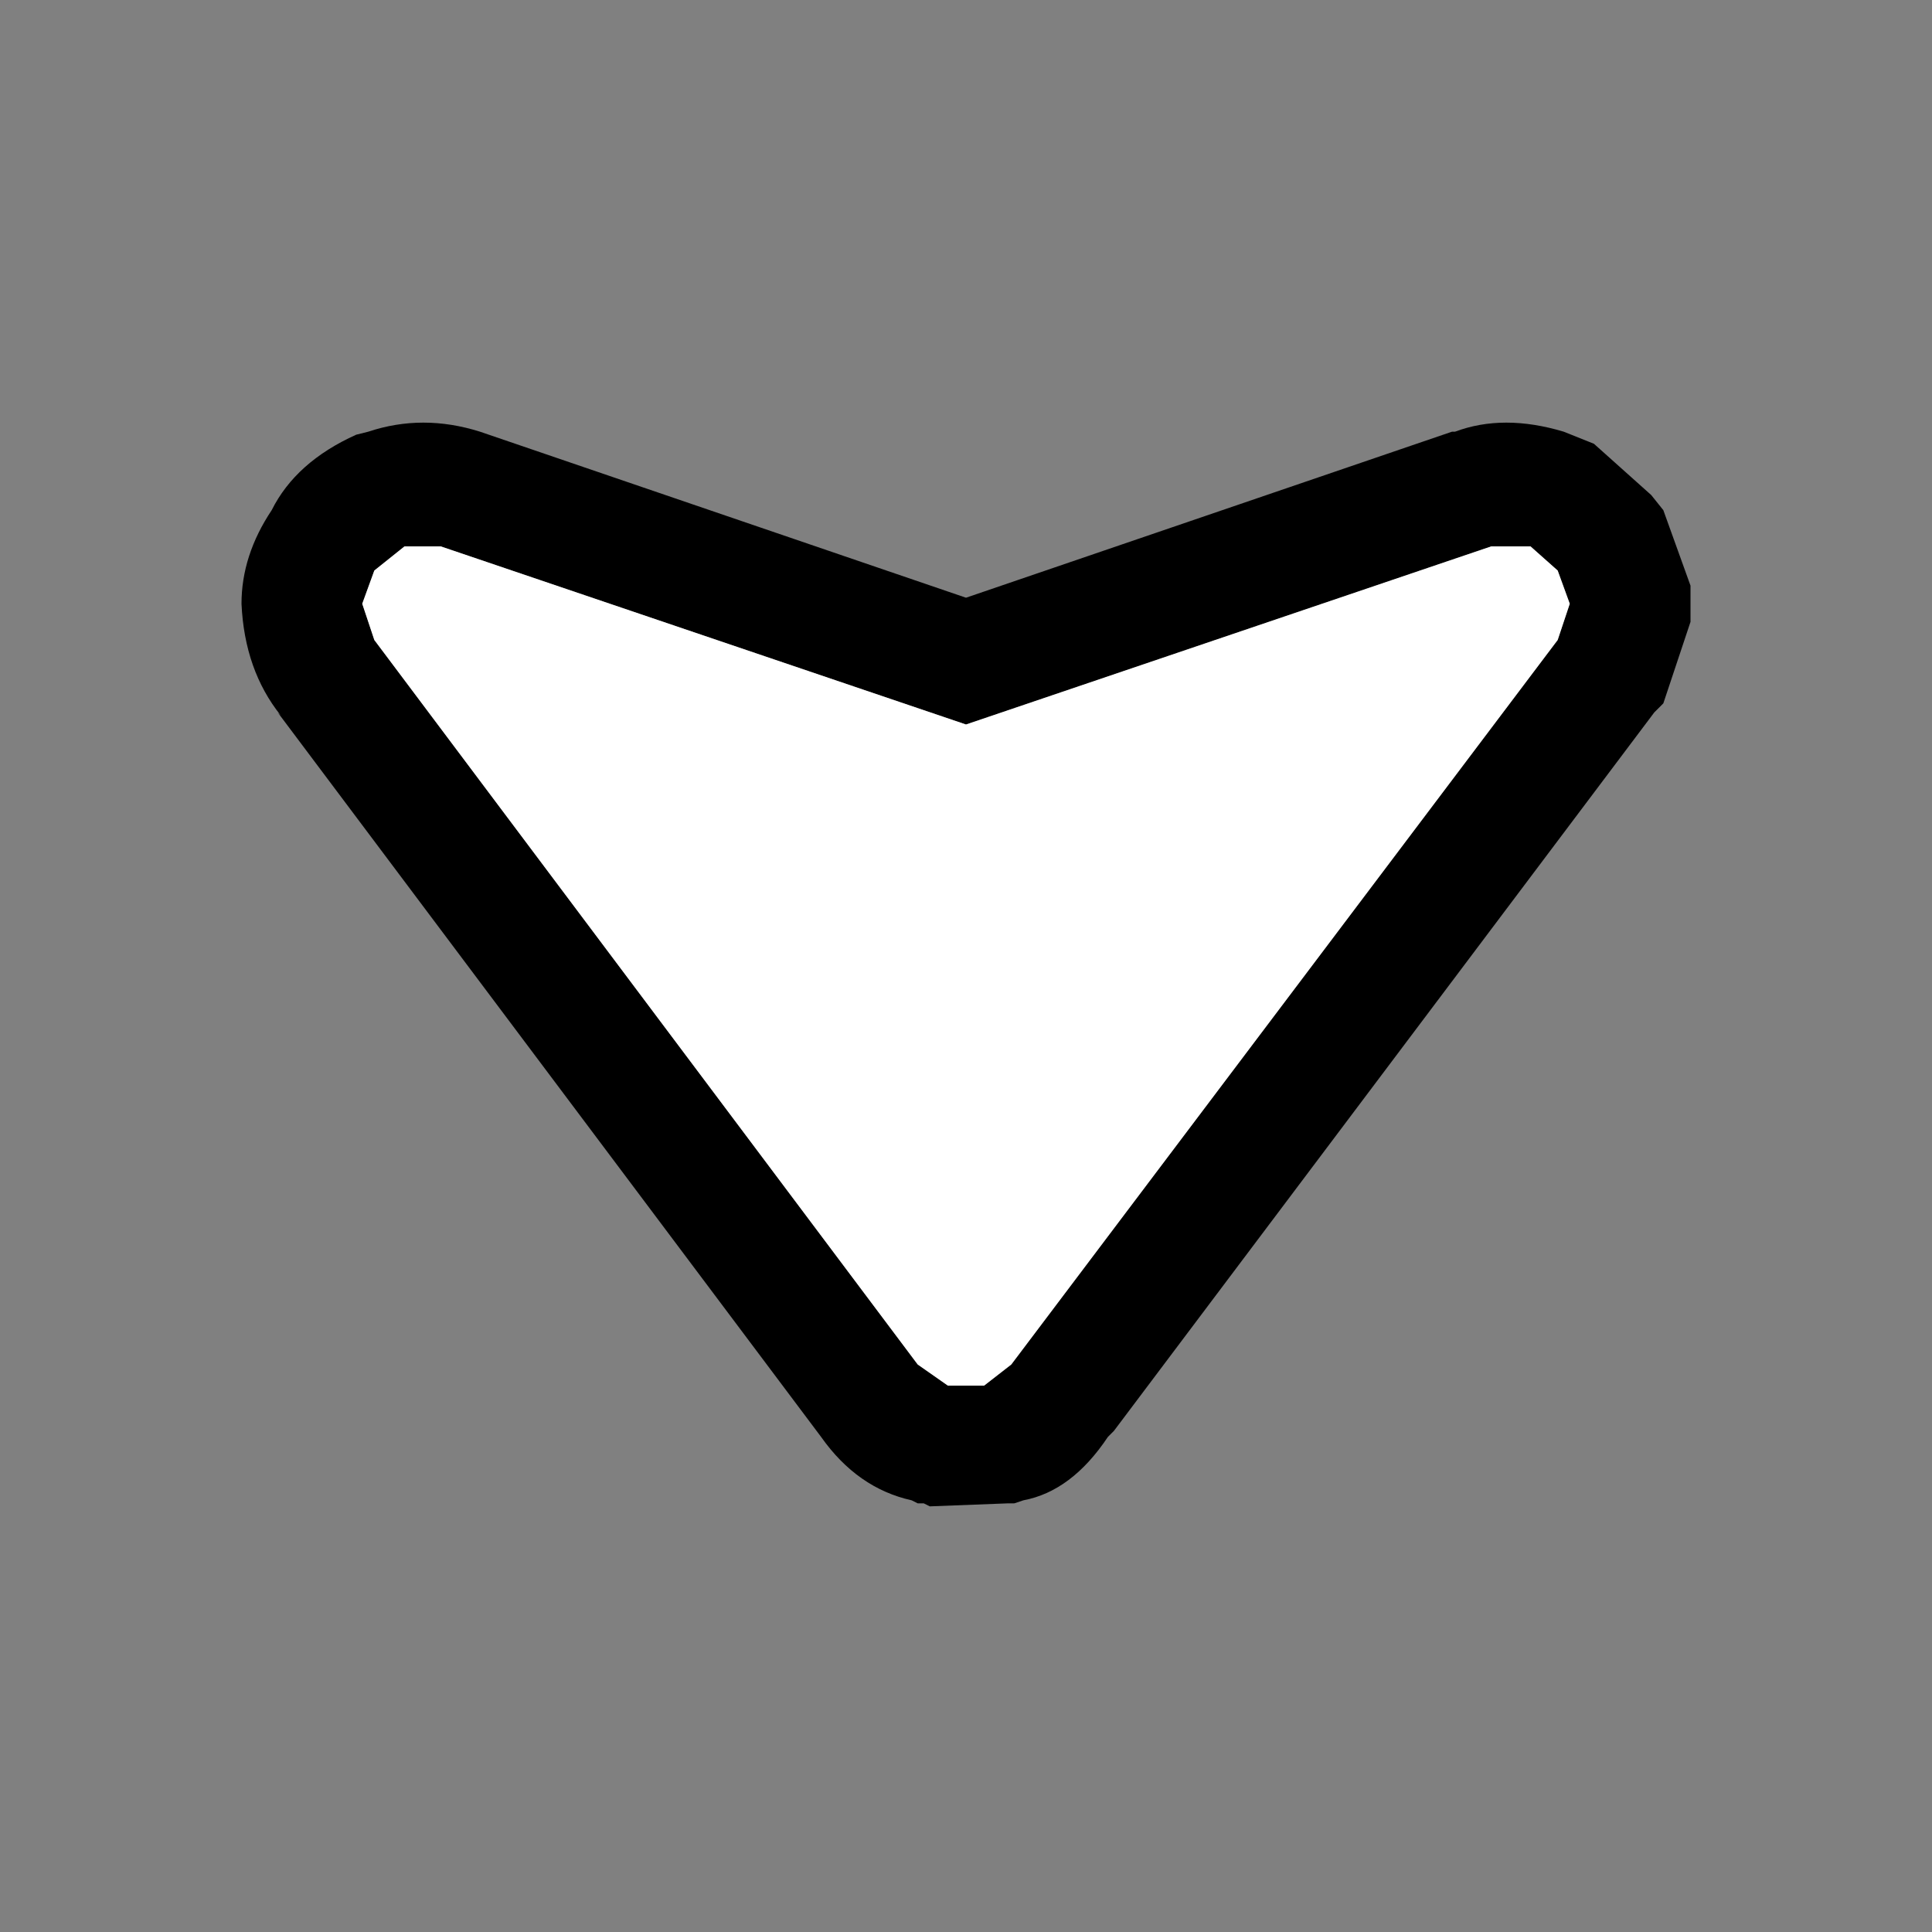
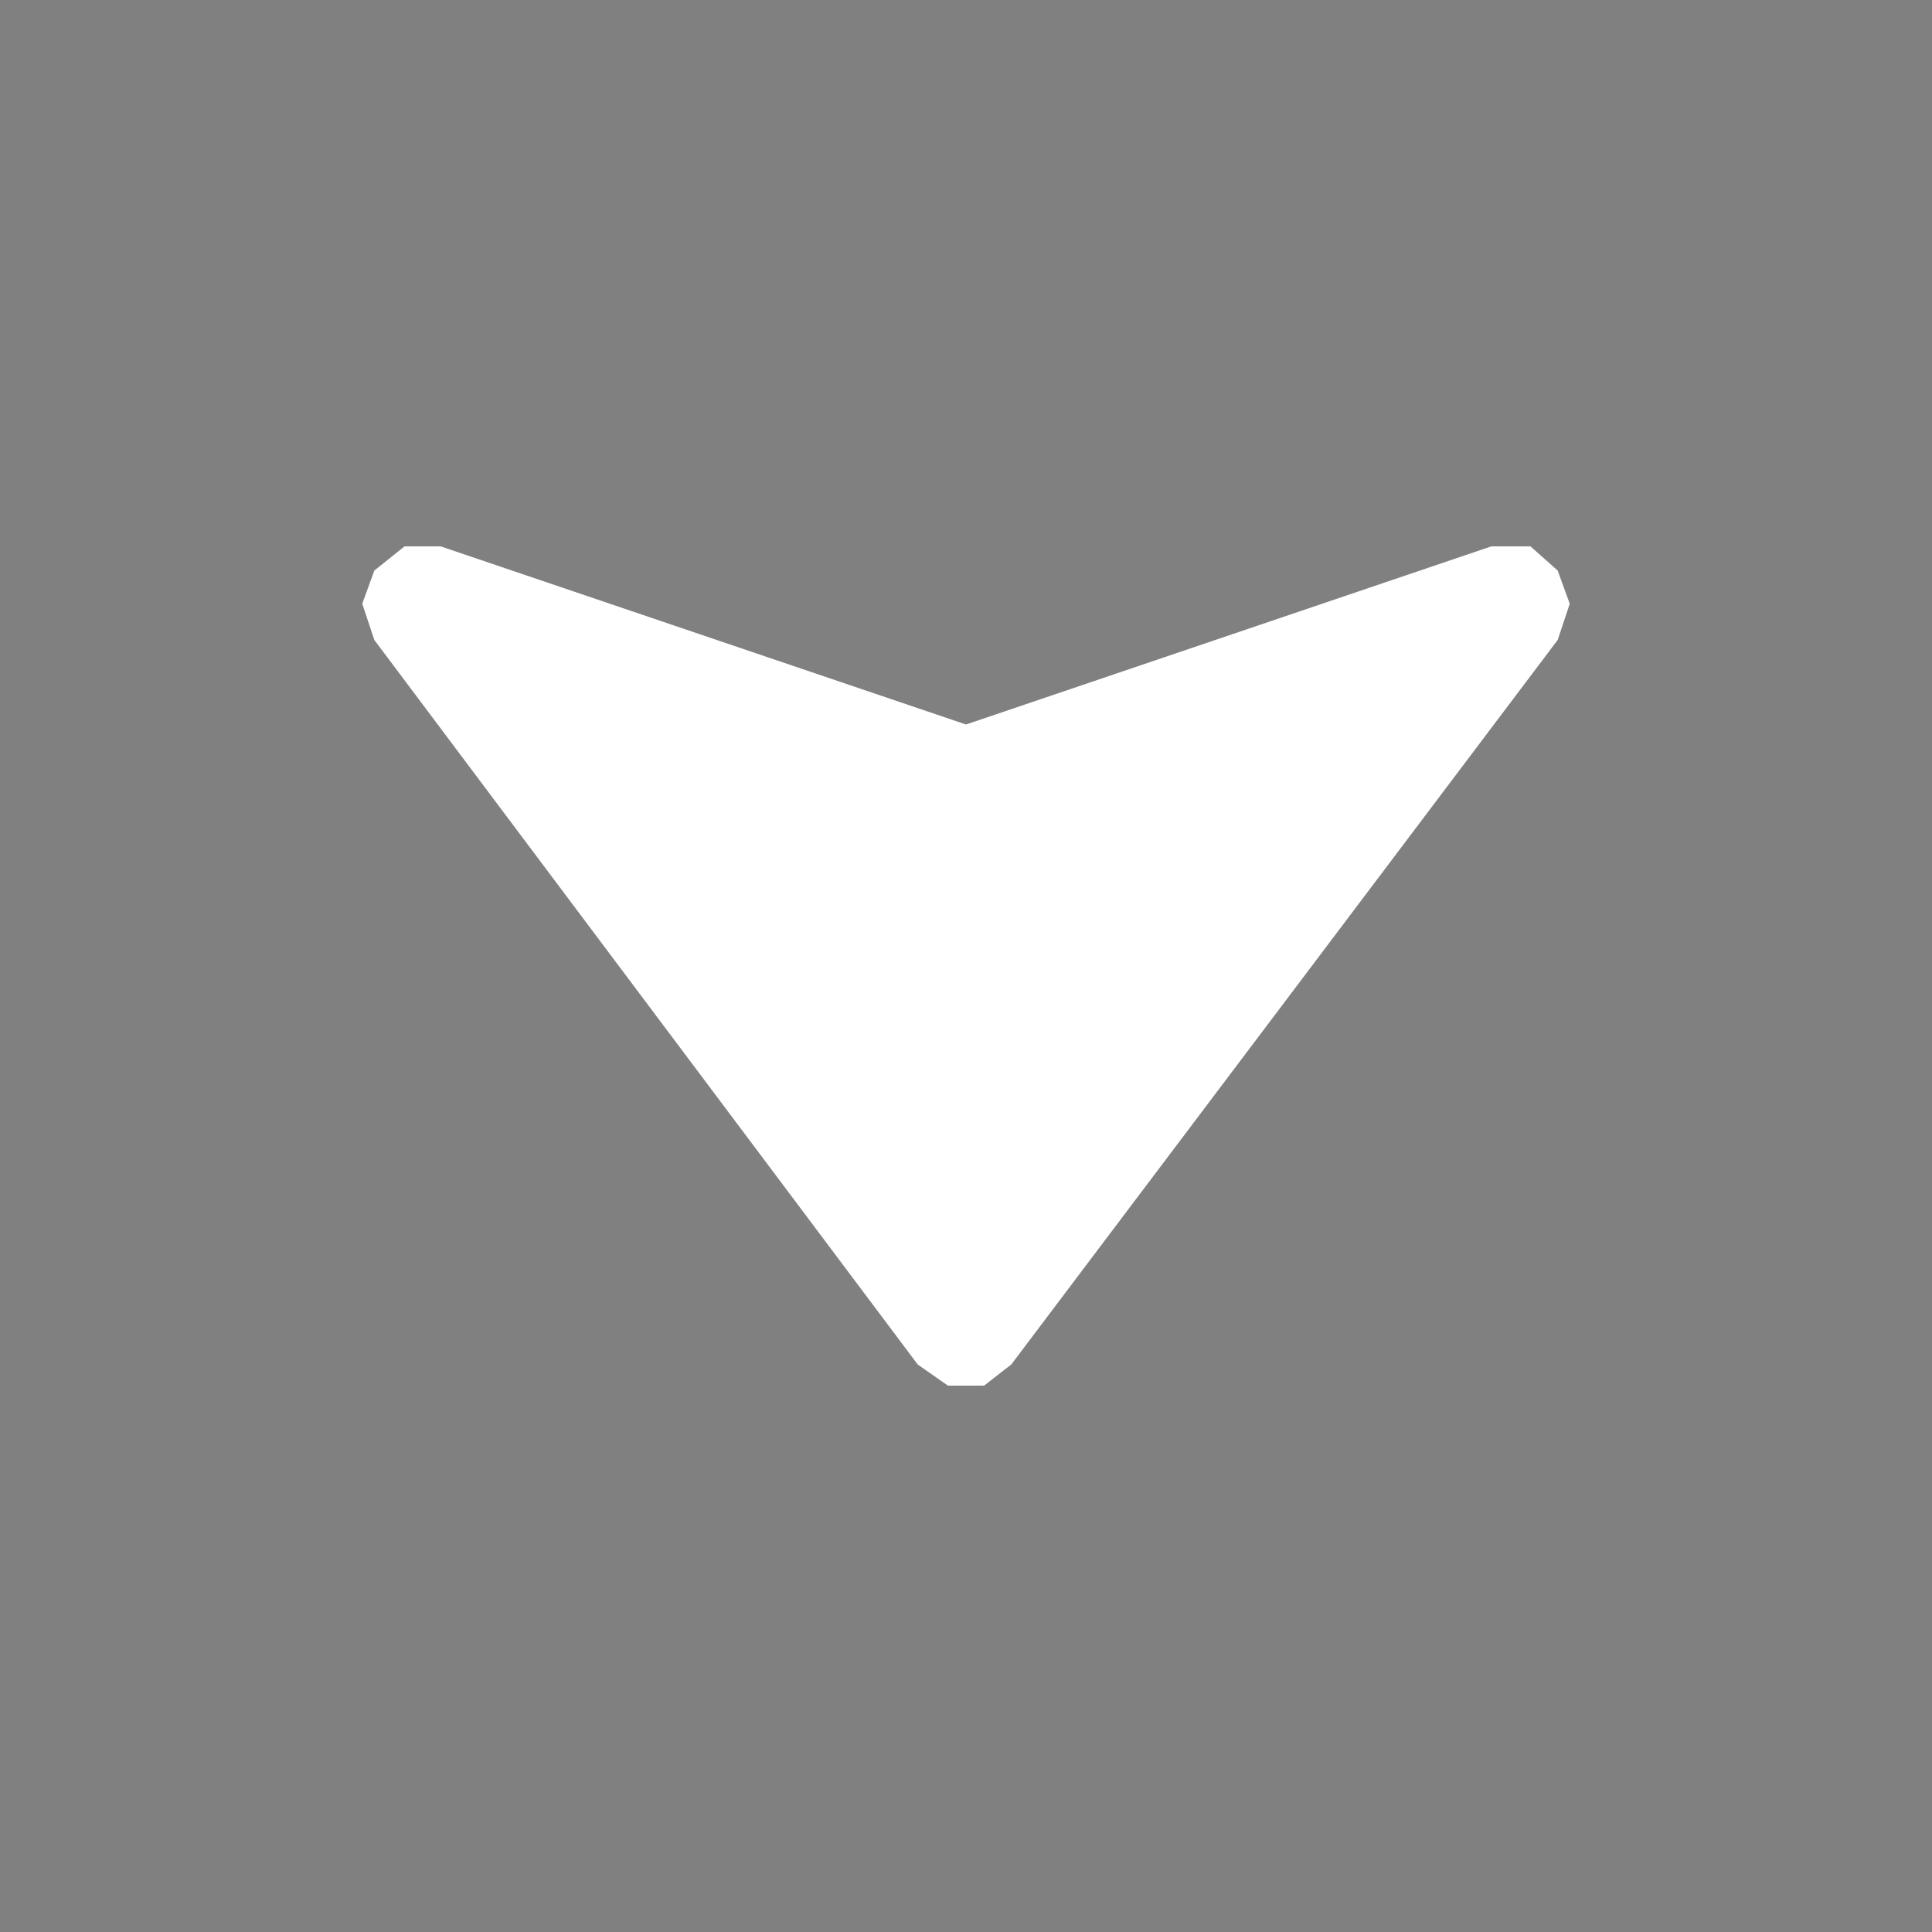
<svg xmlns="http://www.w3.org/2000/svg" width="32" height="32">
  <rect width="100%" height="100%" fill="#808080" stroke="none" />
  <defs />
  <g>
-     <path stroke="none" fill="#000000" d="M7.95 7.15 L16 9.9 24.05 7.15 24.1 7.15 Q24.9 6.85 25.9 7.15 L26.4 7.35 27.35 8.2 27.55 8.45 28 9.7 28 10.3 27.55 11.65 27.4 11.8 18.45 23.7 18.35 23.8 Q17.75 24.7 16.95 24.85 L16.8 24.9 16.7 24.9 15.4 24.95 15.3 24.9 15.2 24.9 15.1 24.85 Q14.2 24.65 13.6 23.8 L4.6 11.8 4.65 11.85 Q4.05 11.1 4 10 4 9.2 4.5 8.45 4.9 7.65 5.9 7.2 L6.1 7.15 Q7 6.85 7.95 7.15 M24.7 9.05 L16 12 7.3 9.05 6.7 9.05 6.2 9.45 6 10 6.2 10.6 15.2 22.6 15.7 22.95 16.3 22.95 16.75 22.6 25.8 10.6 26 10 25.8 9.45 25.35 9.05 24.7 9.05" />
    <path stroke="none" fill="#FFFFFF" d="M24.7 9.05 L25.35 9.05 25.8 9.45 26 10 25.8 10.6 16.75 22.6 16.3 22.95 15.7 22.95 15.2 22.6 6.2 10.6 6 10 6.2 9.45 6.7 9.05 7.3 9.05 16 12 24.7 9.05" />
  </g>
</svg>